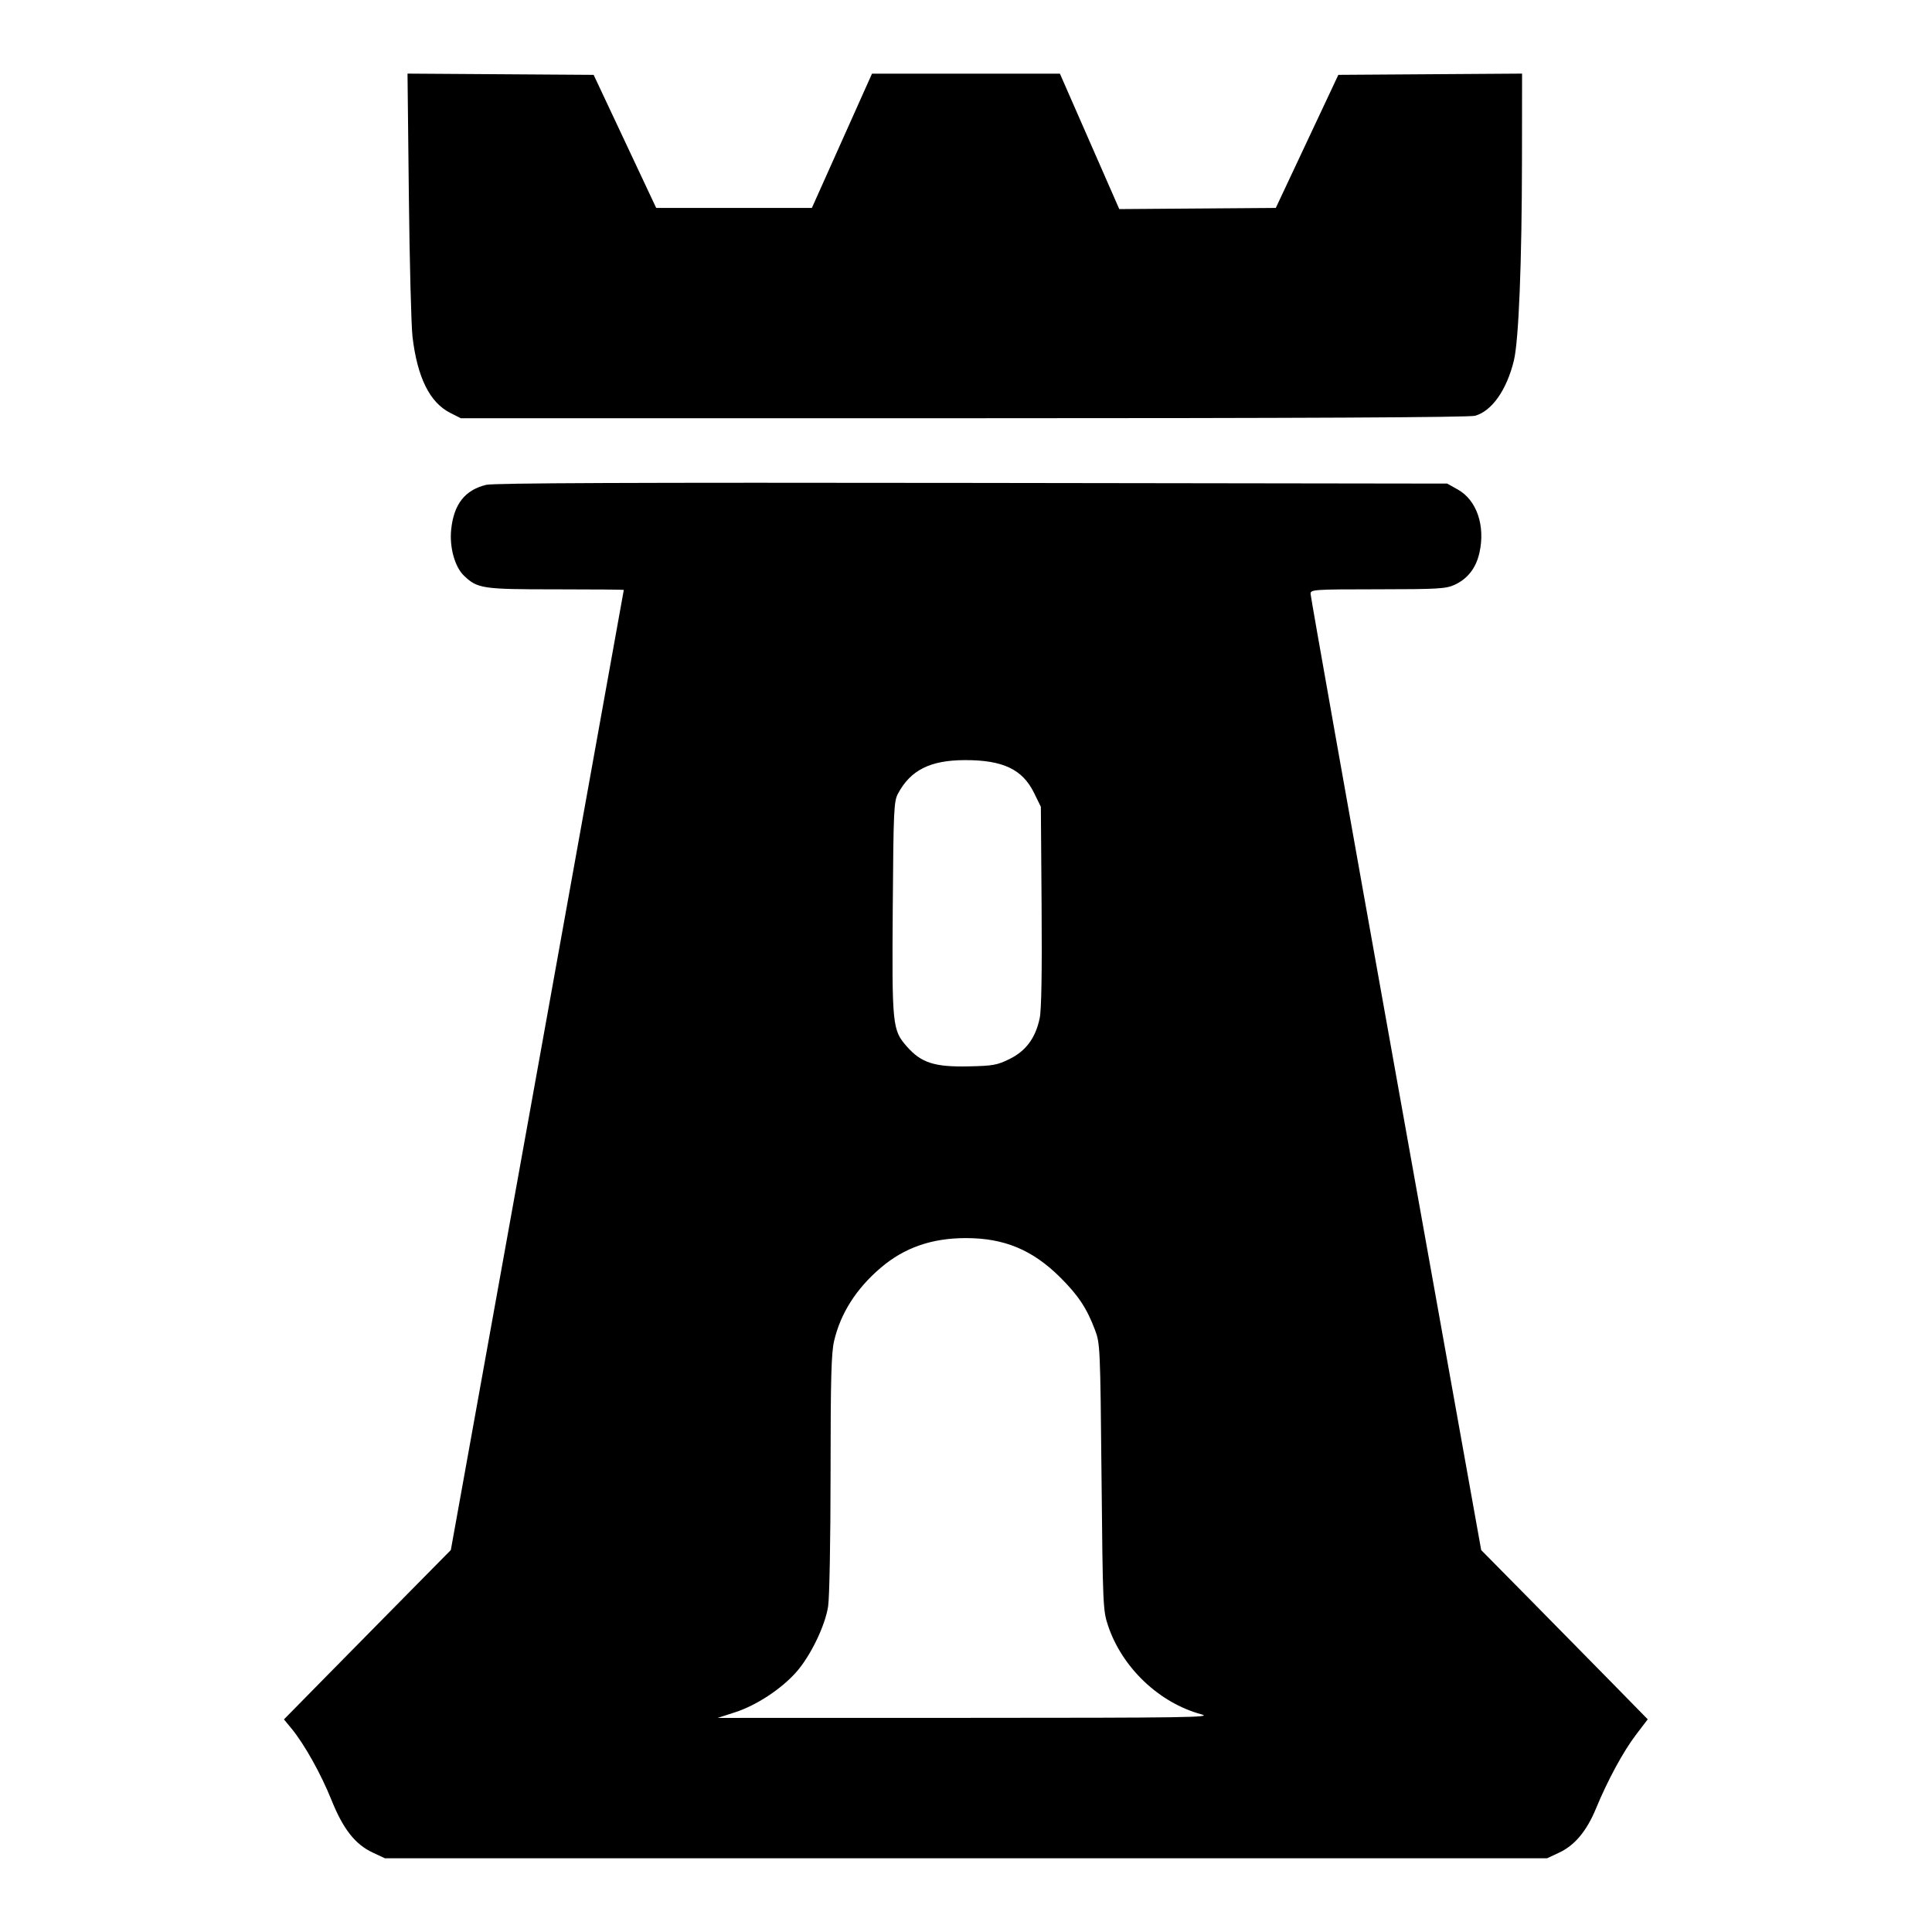
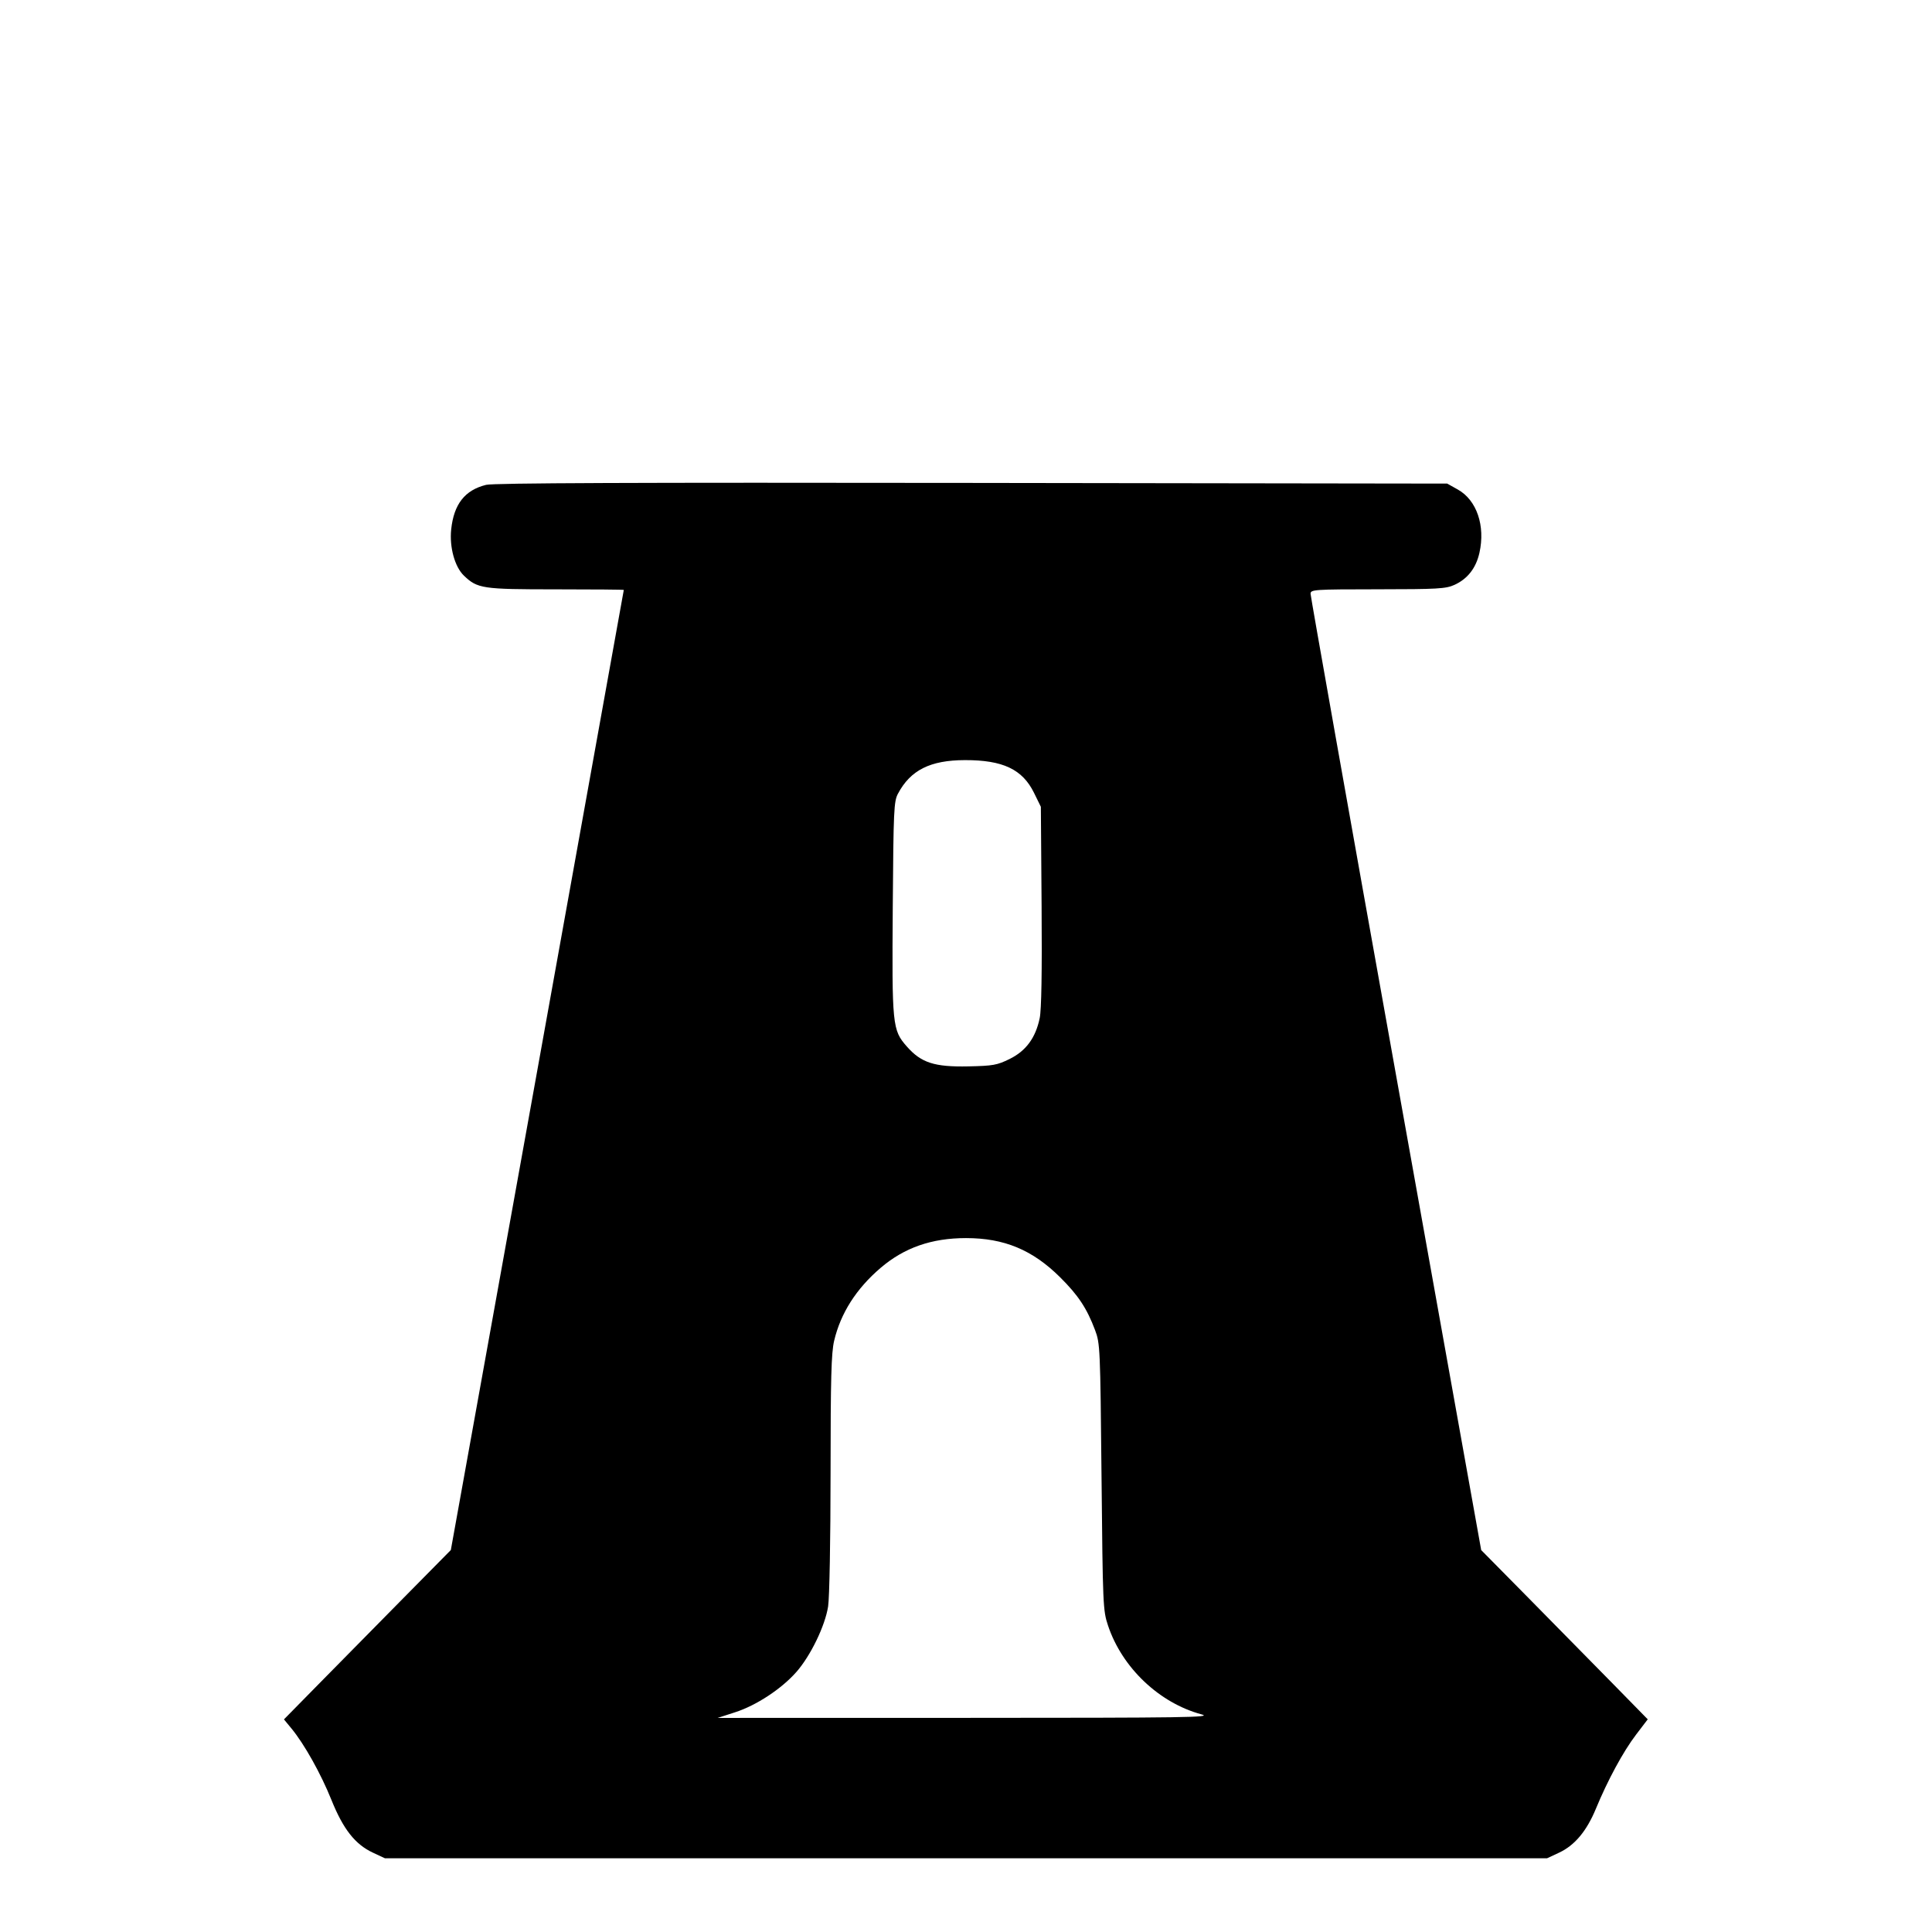
<svg xmlns="http://www.w3.org/2000/svg" xmlns:ns1="http://www.inkscape.org/namespaces/inkscape" xmlns:ns2="http://sodipodi.sourceforge.net/DTD/sodipodi-0.dtd" width="1000" height="1000" viewBox="0 0 1000 1000" version="1.1" id="svg1" ns1:version="1.3.2 (091e20e, 2023-11-25, custom)" ns2:docname="BBoldRook.svg">
  <ns2:namedview id="namedview1" pagecolor="#ffffff" bordercolor="#000000" borderopacity="0.25" ns1:showpageshadow="2" ns1:pageopacity="0.0" ns1:pagecheckerboard="0" ns1:deskcolor="#d1d1d1" ns1:document-units="px" ns1:zoom="0.813" ns1:cx="501.23001" ns1:cy="507.38007" ns1:window-width="1920" ns1:window-height="1009" ns1:window-x="-8" ns1:window-y="-8" ns1:window-maximized="1" ns1:current-layer="layer1" />
  <defs id="defs1" />
  <g ns1:label="Layer 1" ns1:groupmode="layer" id="layer1">
    <path style="fill:#000000;stroke-width:1" d="m 193.065,958.96 c -9.24,-4.303 -15.422,-12.156 -21.528,-27.348 -5.437,-13.528 -14.025,-28.874 -20.672,-36.938 l -3.89,-4.72 18.761,-19.085 c 10.319,-10.497 29.753,-30.22 43.187,-43.828 l 24.426,-24.743 44.764,-248.32 c 24.62,-136.576 44.764,-248.459 44.764,-248.628 1.5e-4,-0.169 -15.792,-0.307 -35.095,-0.307 -38.165,0 -40.637,-0.368 -47.669,-7.104 -4.726,-4.527 -7.538,-14.732 -6.582,-23.884 1.369,-13.099 7.074,-20.384 18.091,-23.099 3.869,-0.953 76.749,-1.242 251.45,-0.996 l 246.002,0.347 5.498,3.079 c 9.782,5.478 14.312,18.753 11.177,32.761 -1.766,7.889 -6.14,13.498 -12.934,16.584 -4.442,2.018 -8.669,2.261 -39.719,2.285 -33.212,0.026 -34.748,0.13 -34.748,2.346 0,1.275 19.871,113.161 44.157,248.636 l 44.157,246.317 24.418,24.734 c 13.43,13.604 32.826,33.314 43.103,43.8 l 18.685,19.065 -6.089,7.995 c -6.61,8.679 -14.633,23.483 -20.741,38.268 -4.796,11.61 -10.993,19.004 -19.086,22.773 l -6.218,2.896 H 500 199.262 Z m 428.858,-71.602 c -21.88,-5.885 -41.111,-24.138 -48.402,-45.941 -2.62,-7.833 -2.724,-10.219 -3.372,-76.964 -0.651,-67.103 -0.738,-69.066 -3.371,-76.055 -4.238,-11.252 -8.692,-17.973 -18.092,-27.304 C 534.421,646.933 519.769,640.836 500,640.836 c -17.757,0 -31.915,4.934 -44.167,15.392 -12.628,10.779 -20.712,23.459 -24.089,37.782 -1.474,6.25 -1.823,19.249 -1.846,68.597 -0.016,34.679 -0.561,64.327 -1.268,68.881 -1.563,10.075 -9.092,25.605 -16.467,33.97 -7.672,8.702 -20.639,17.238 -31.55,20.769 l -9.15,2.962 L 500,889.163 c 114.381,-0.023 127.808,-0.222 121.923,-1.805 z M 522.57,548.128 c 8.468,-4.158 13.456,-10.933 15.579,-21.157 0.905,-4.358 1.232,-23.742 0.978,-57.965 l -0.381,-51.417 -3.533,-7.195 c -5.993,-12.206 -16.101,-16.998 -35.766,-16.958 -17.962,0.037 -28.162,5.153 -34.671,17.388 -2.115,3.975 -2.32,8.45 -2.685,58.426 -0.449,61.584 -0.217,63.898 7.269,72.403 7.446,8.459 14.28,10.669 31.871,10.302 12.76,-0.266 14.85,-0.64 21.34,-3.827 z" id="path1" />
-     <path style="fill:#000000;stroke-width:1" d="m 233.058,213.715 c -10.612,-5.368 -17.025,-18.28 -19.534,-39.327 -0.668,-5.599 -1.525,-38.554 -1.904,-73.233 l -0.691,-63.052 48.172,0.322 48.172,0.322 16.188,34.44 16.188,34.44 h 40.289 40.289 l 15.559,-34.748 15.559,-34.748 h 48.633 48.633 l 15.363,35.046 15.363,35.046 40.508,-0.298 40.508,-0.298 16.188,-34.44 16.188,-34.44 47.548,-0.322 47.548,-0.322 -0.048,43.987 c -0.059,54.056 -1.673,94.201 -4.205,104.589 -3.702,15.188 -11.393,26.108 -20.091,28.524 -3.063,0.851 -90.032,1.269 -264.756,1.274 l -260.194,0.007 z" id="path2" />
  </g>
</svg>